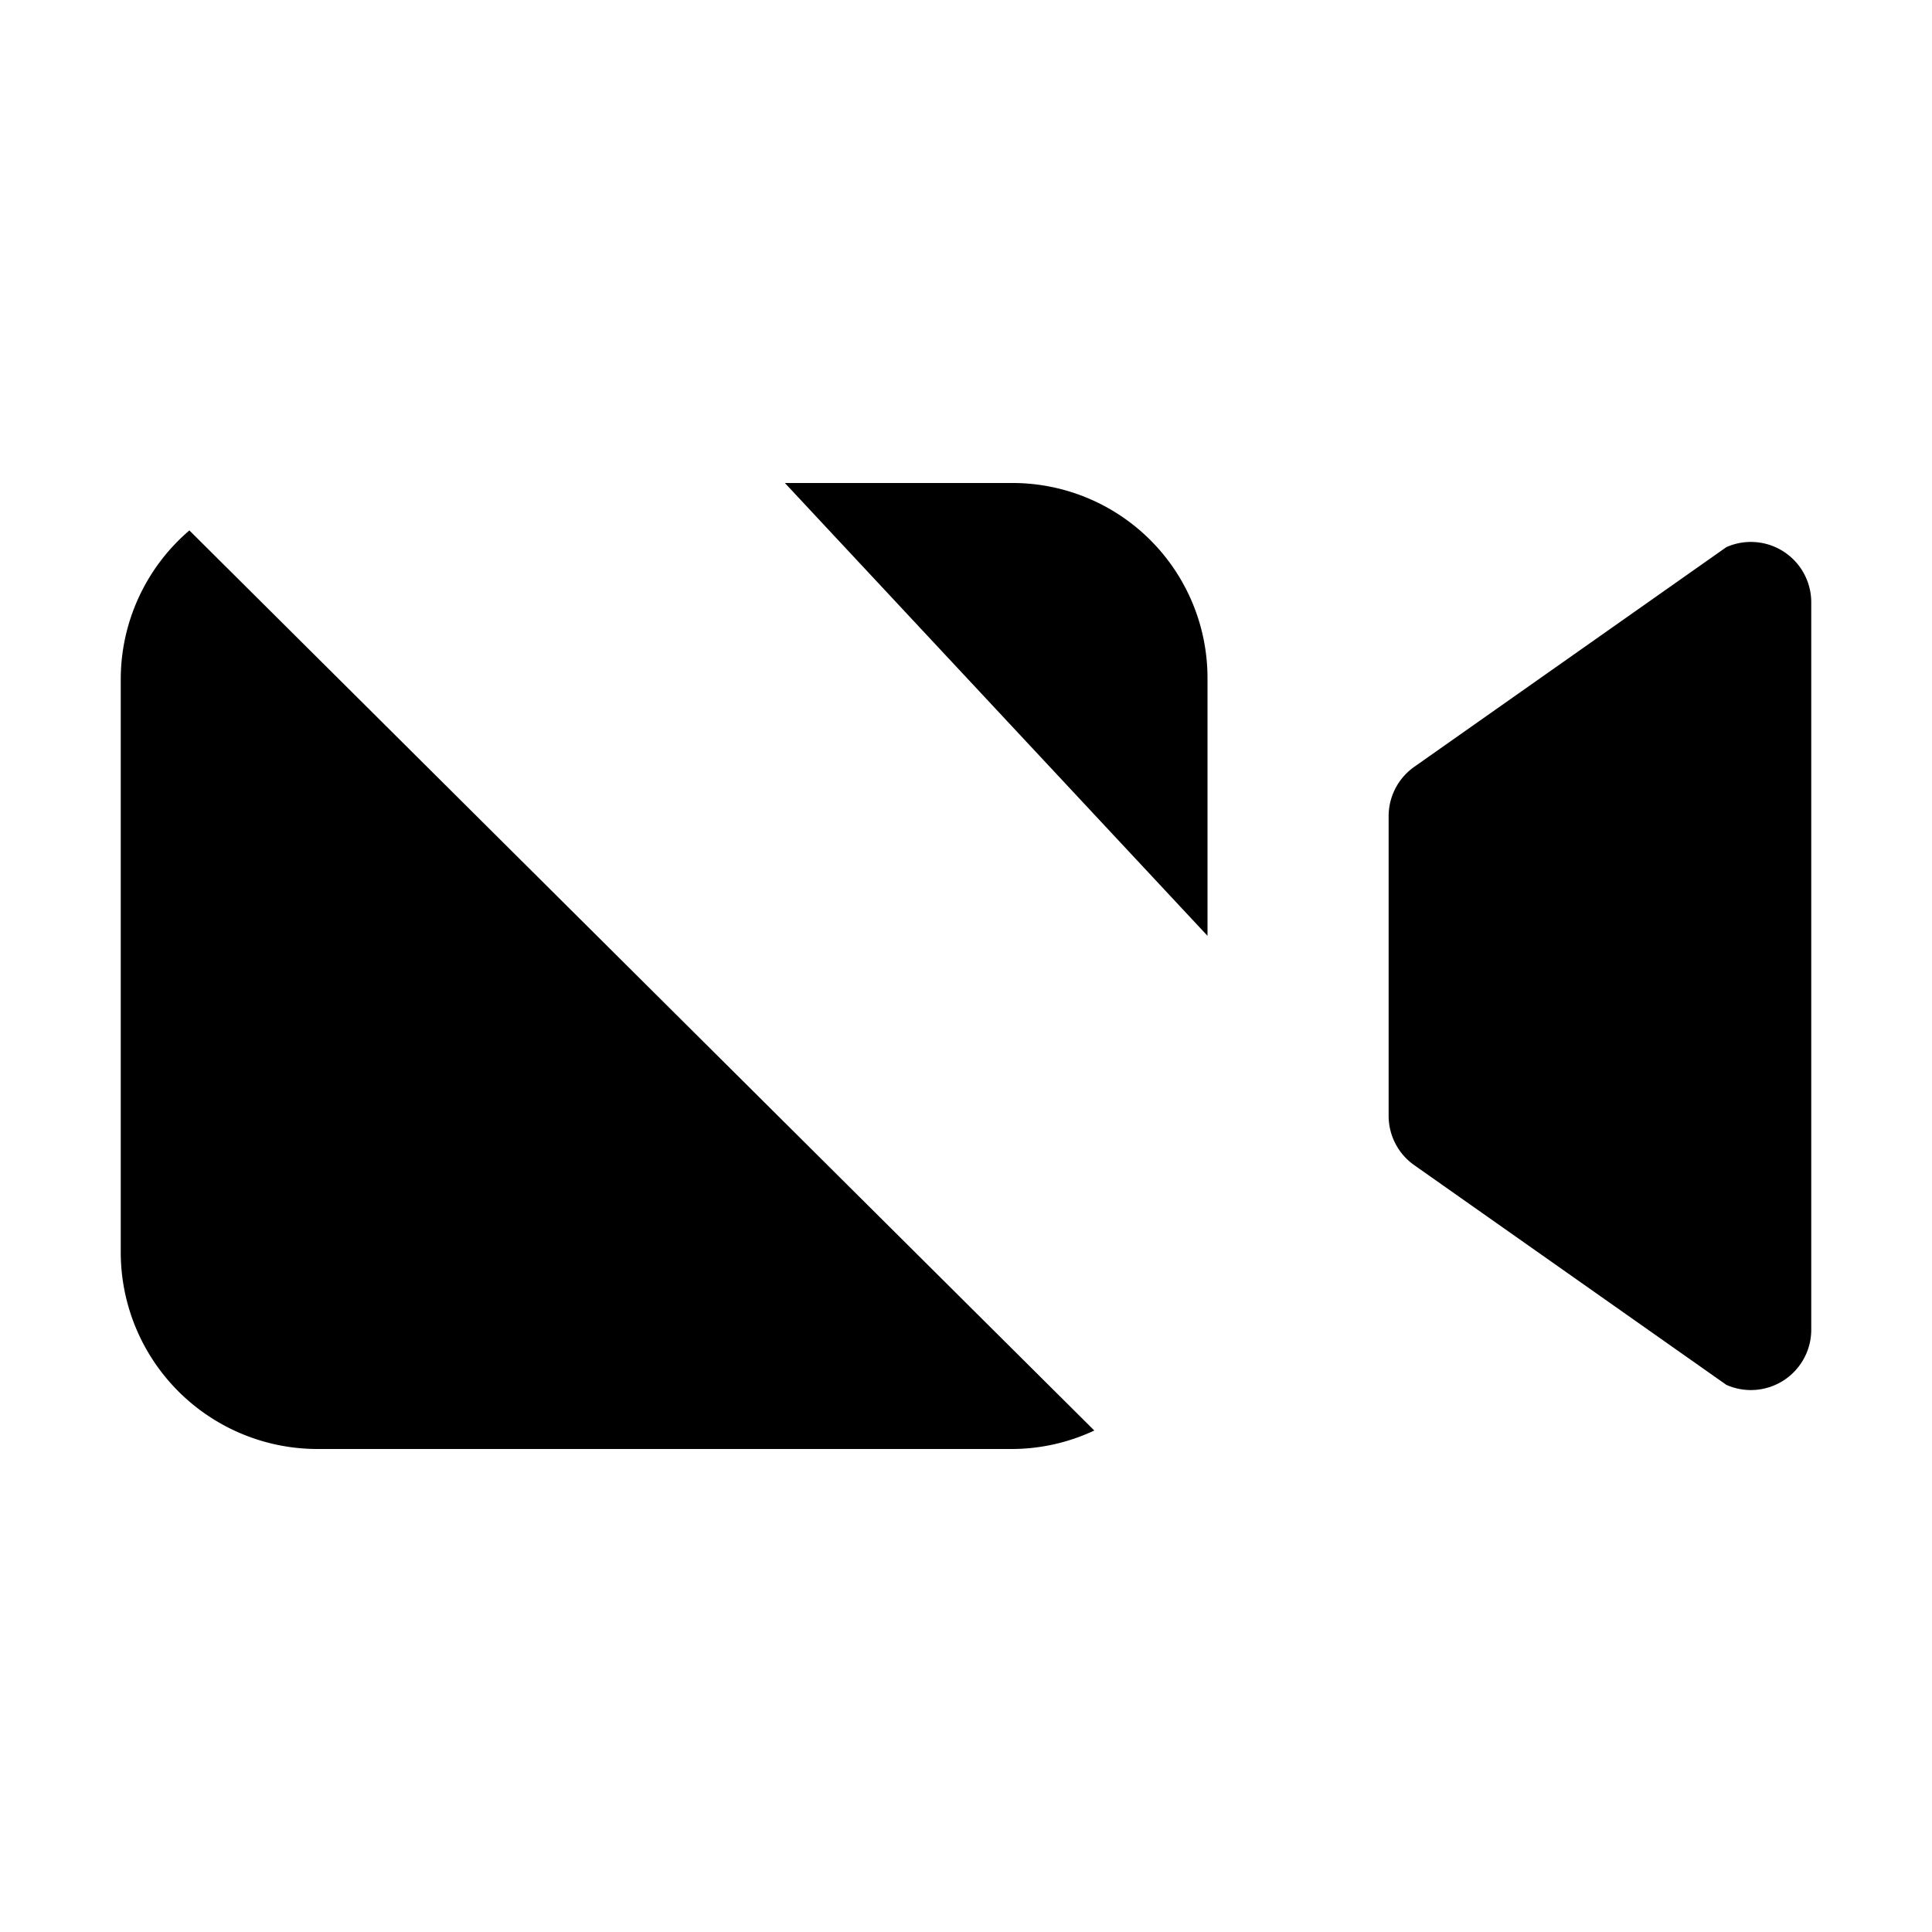
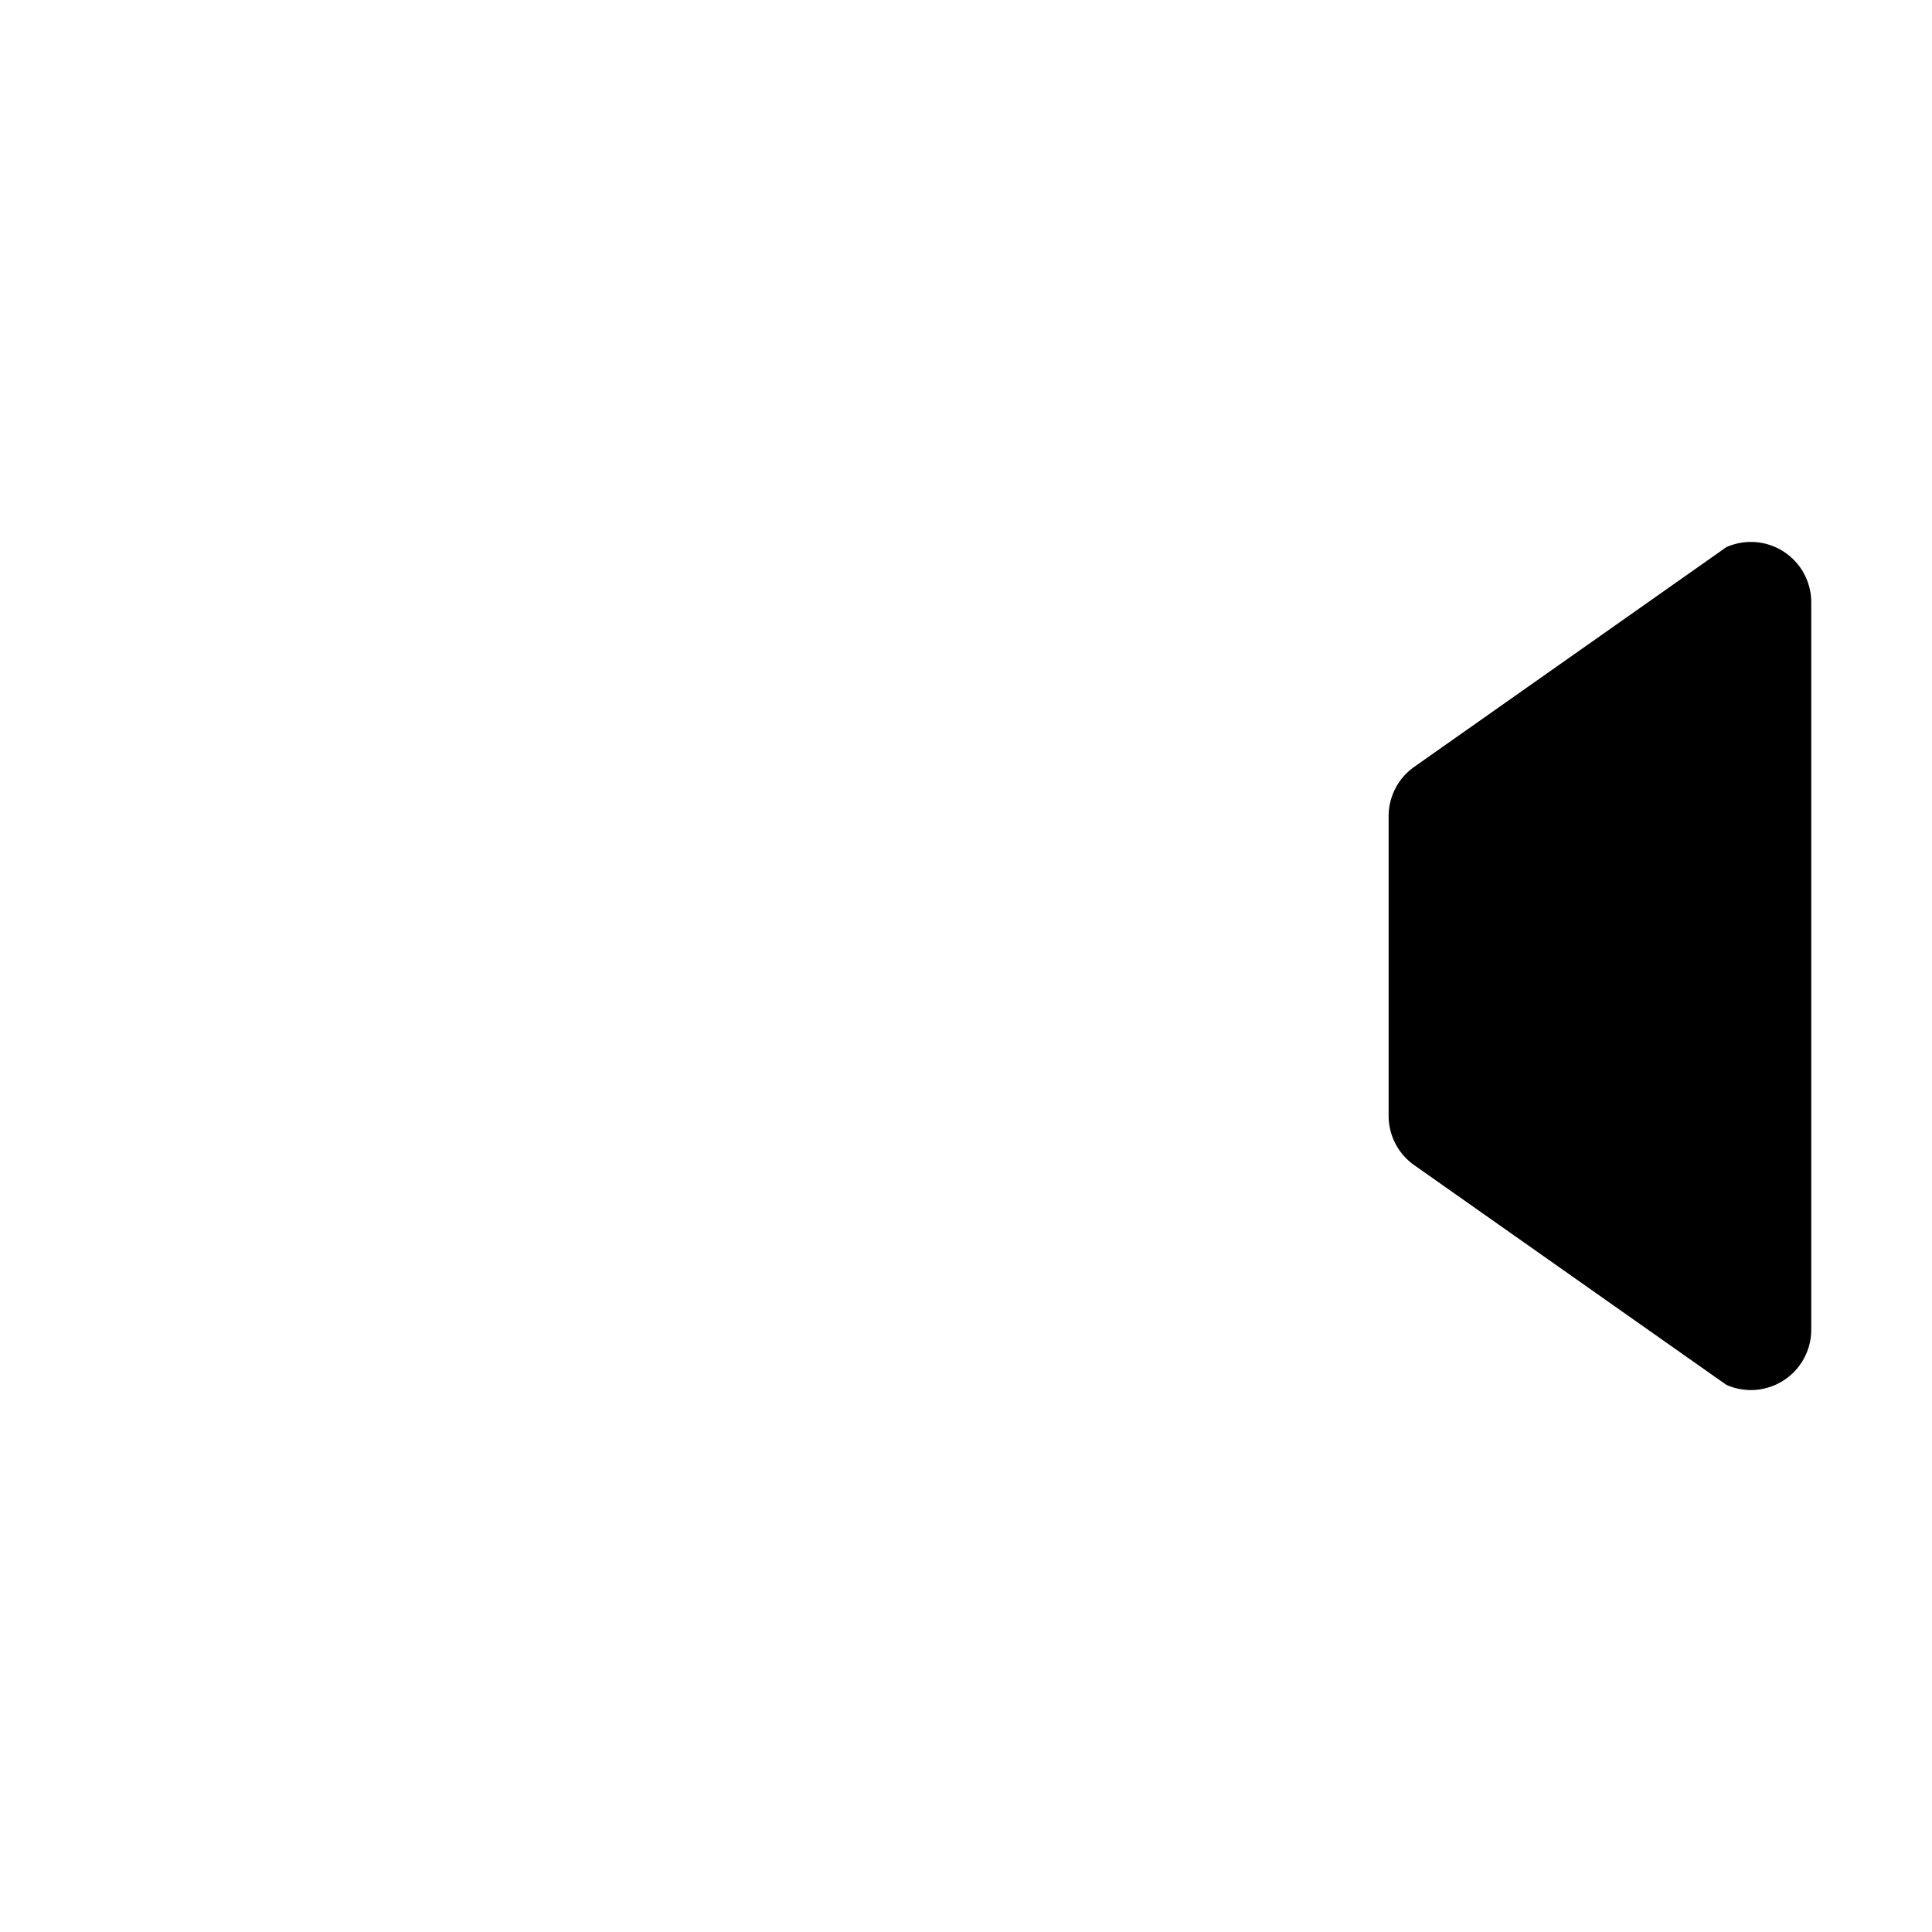
<svg xmlns="http://www.w3.org/2000/svg" viewBox="0 0 512 512" class="ionicon">
  <path stroke-linecap="round" stroke-linejoin="round" d="M374.79 308.78L457.5 367a16 16 0 0022.5-14.62V159.62A16 16 0 00457.5 145l-82.71 58.22A16 16 0 00368 216.3v79.4a16 16 0 006.79 13.08z" class="ionicon-fill-none ionicon-stroke-width" />
-   <path stroke-linecap="round" stroke-miterlimit="10" d="M50.19 140.57A51.94 51.94 0 0032 180v152a52.15 52.15 0 0052 52h184a51.6 51.6 0 0022-4.9M208 128h60.48A51.68 51.68 0 01320 179.52V248M416 416L80 80" class="ionicon-fill-none ionicon-stroke-width" />
</svg>